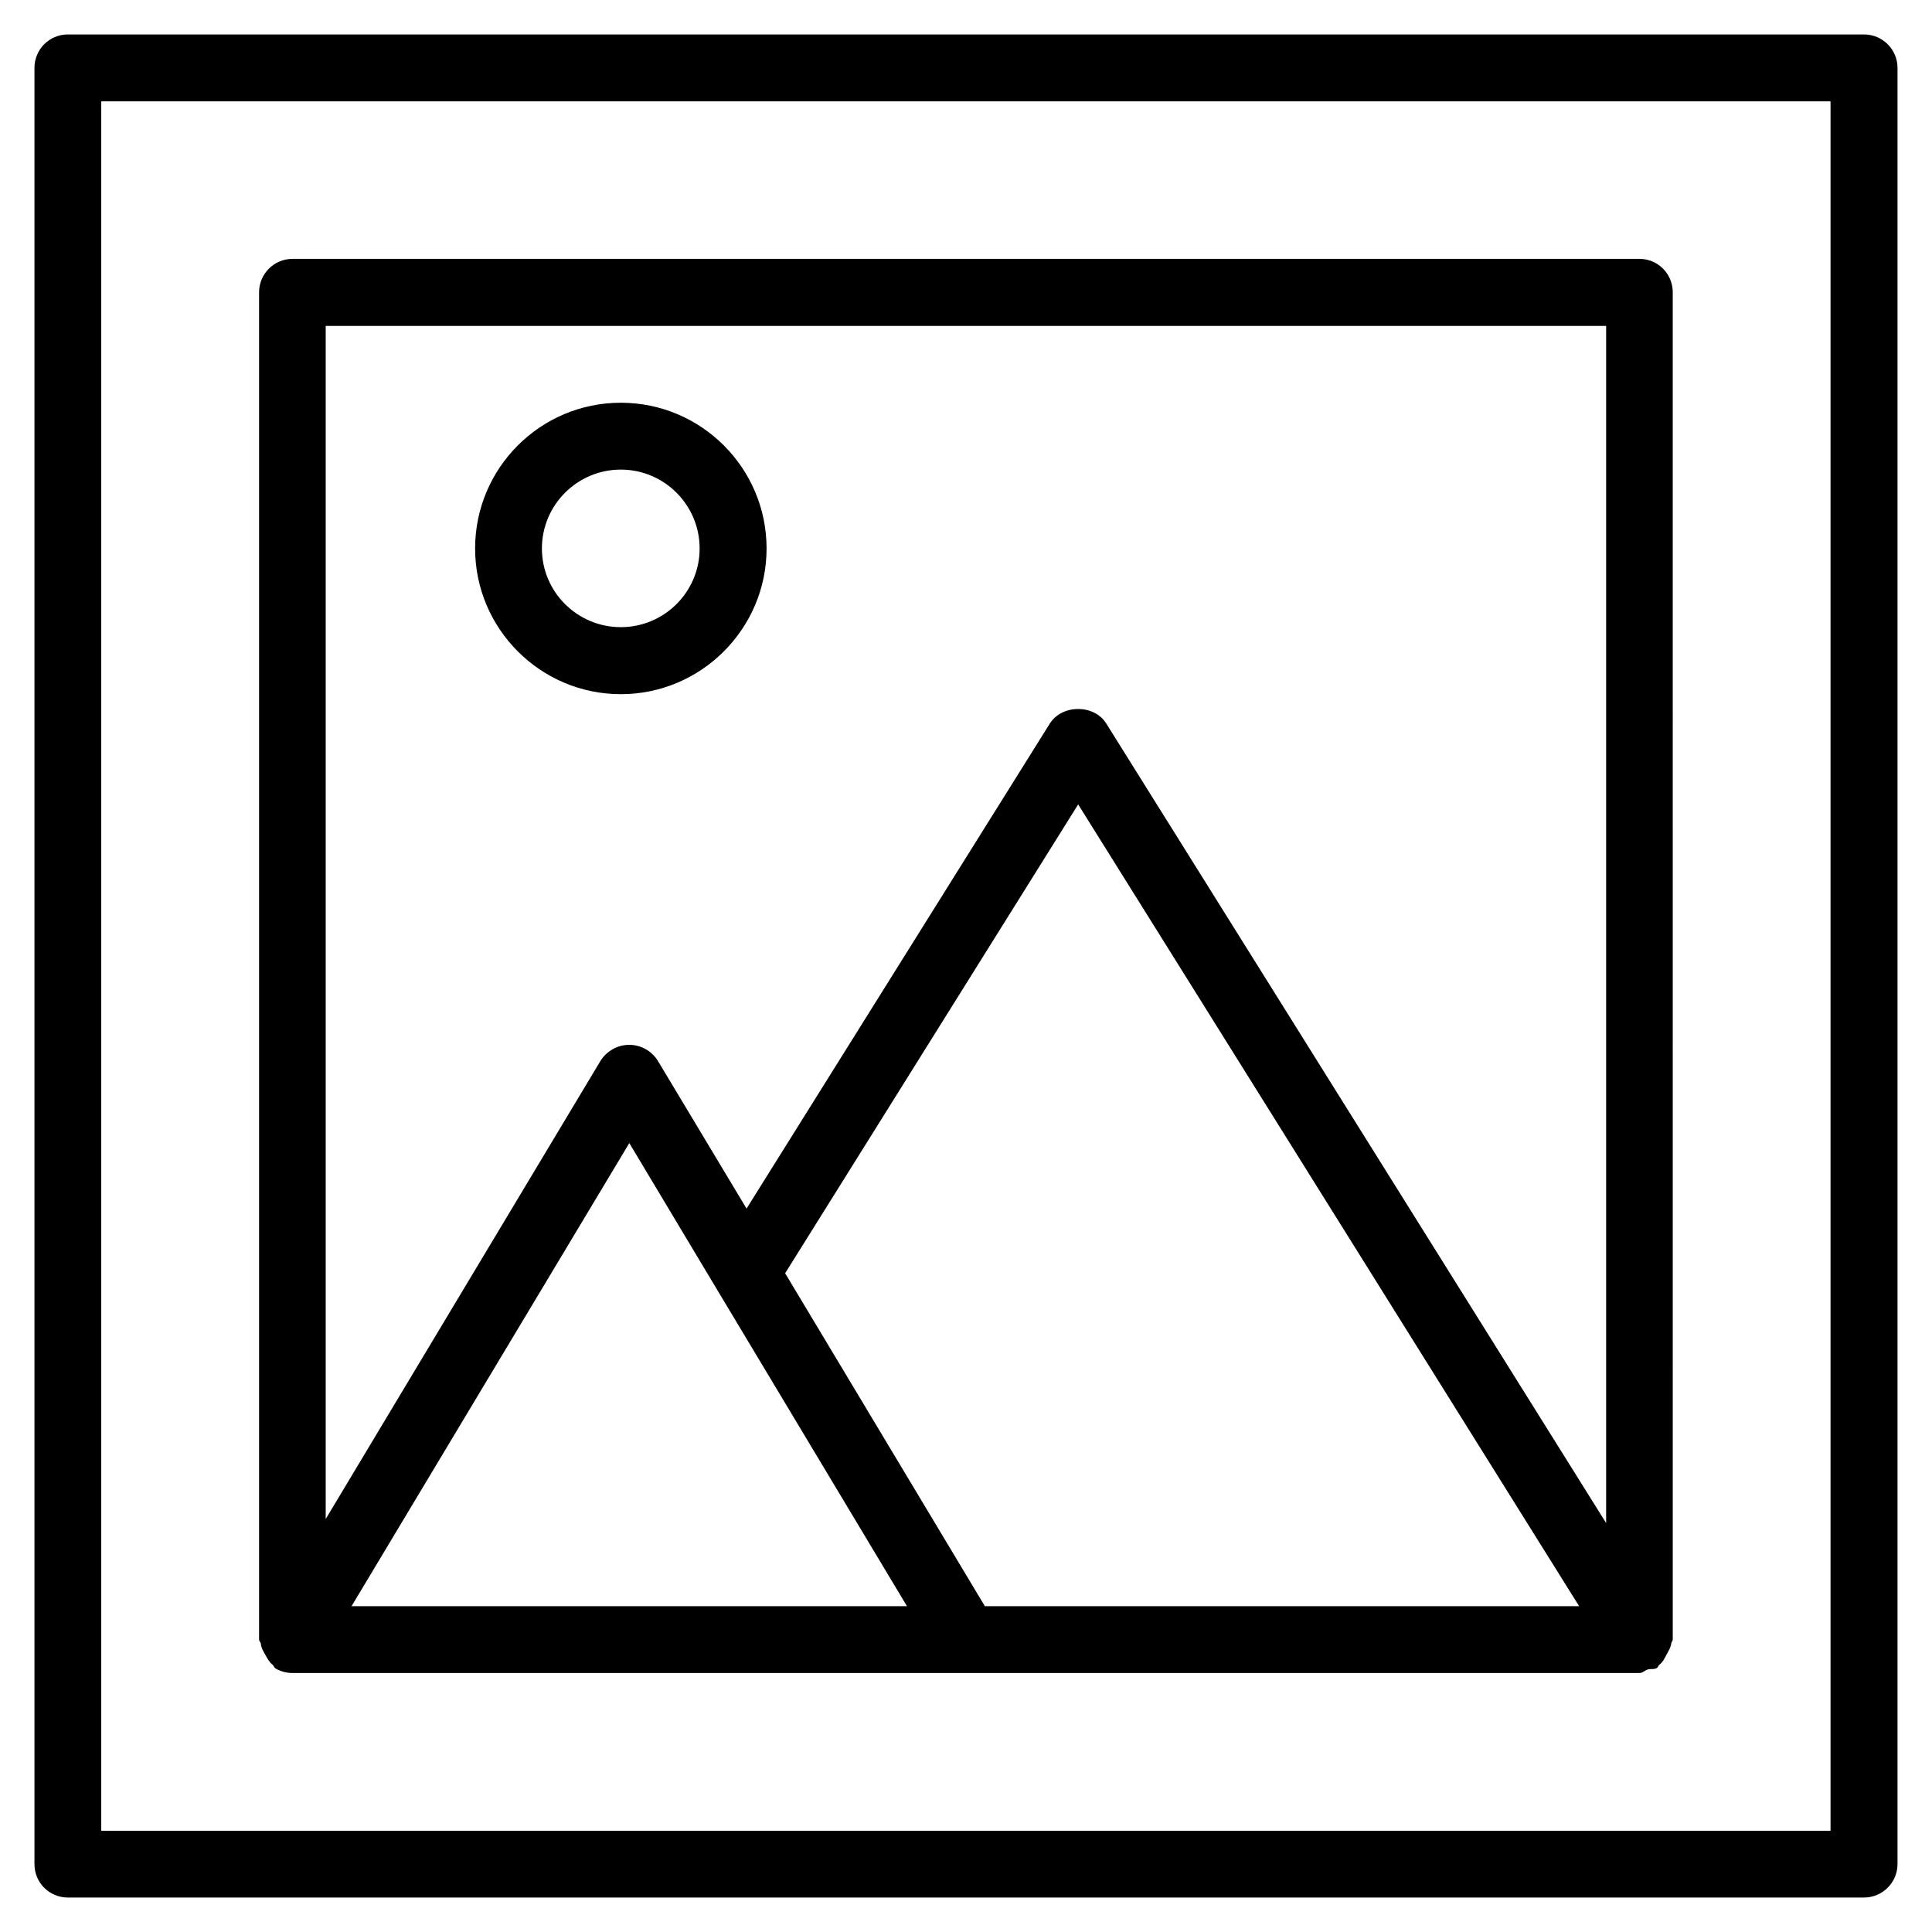
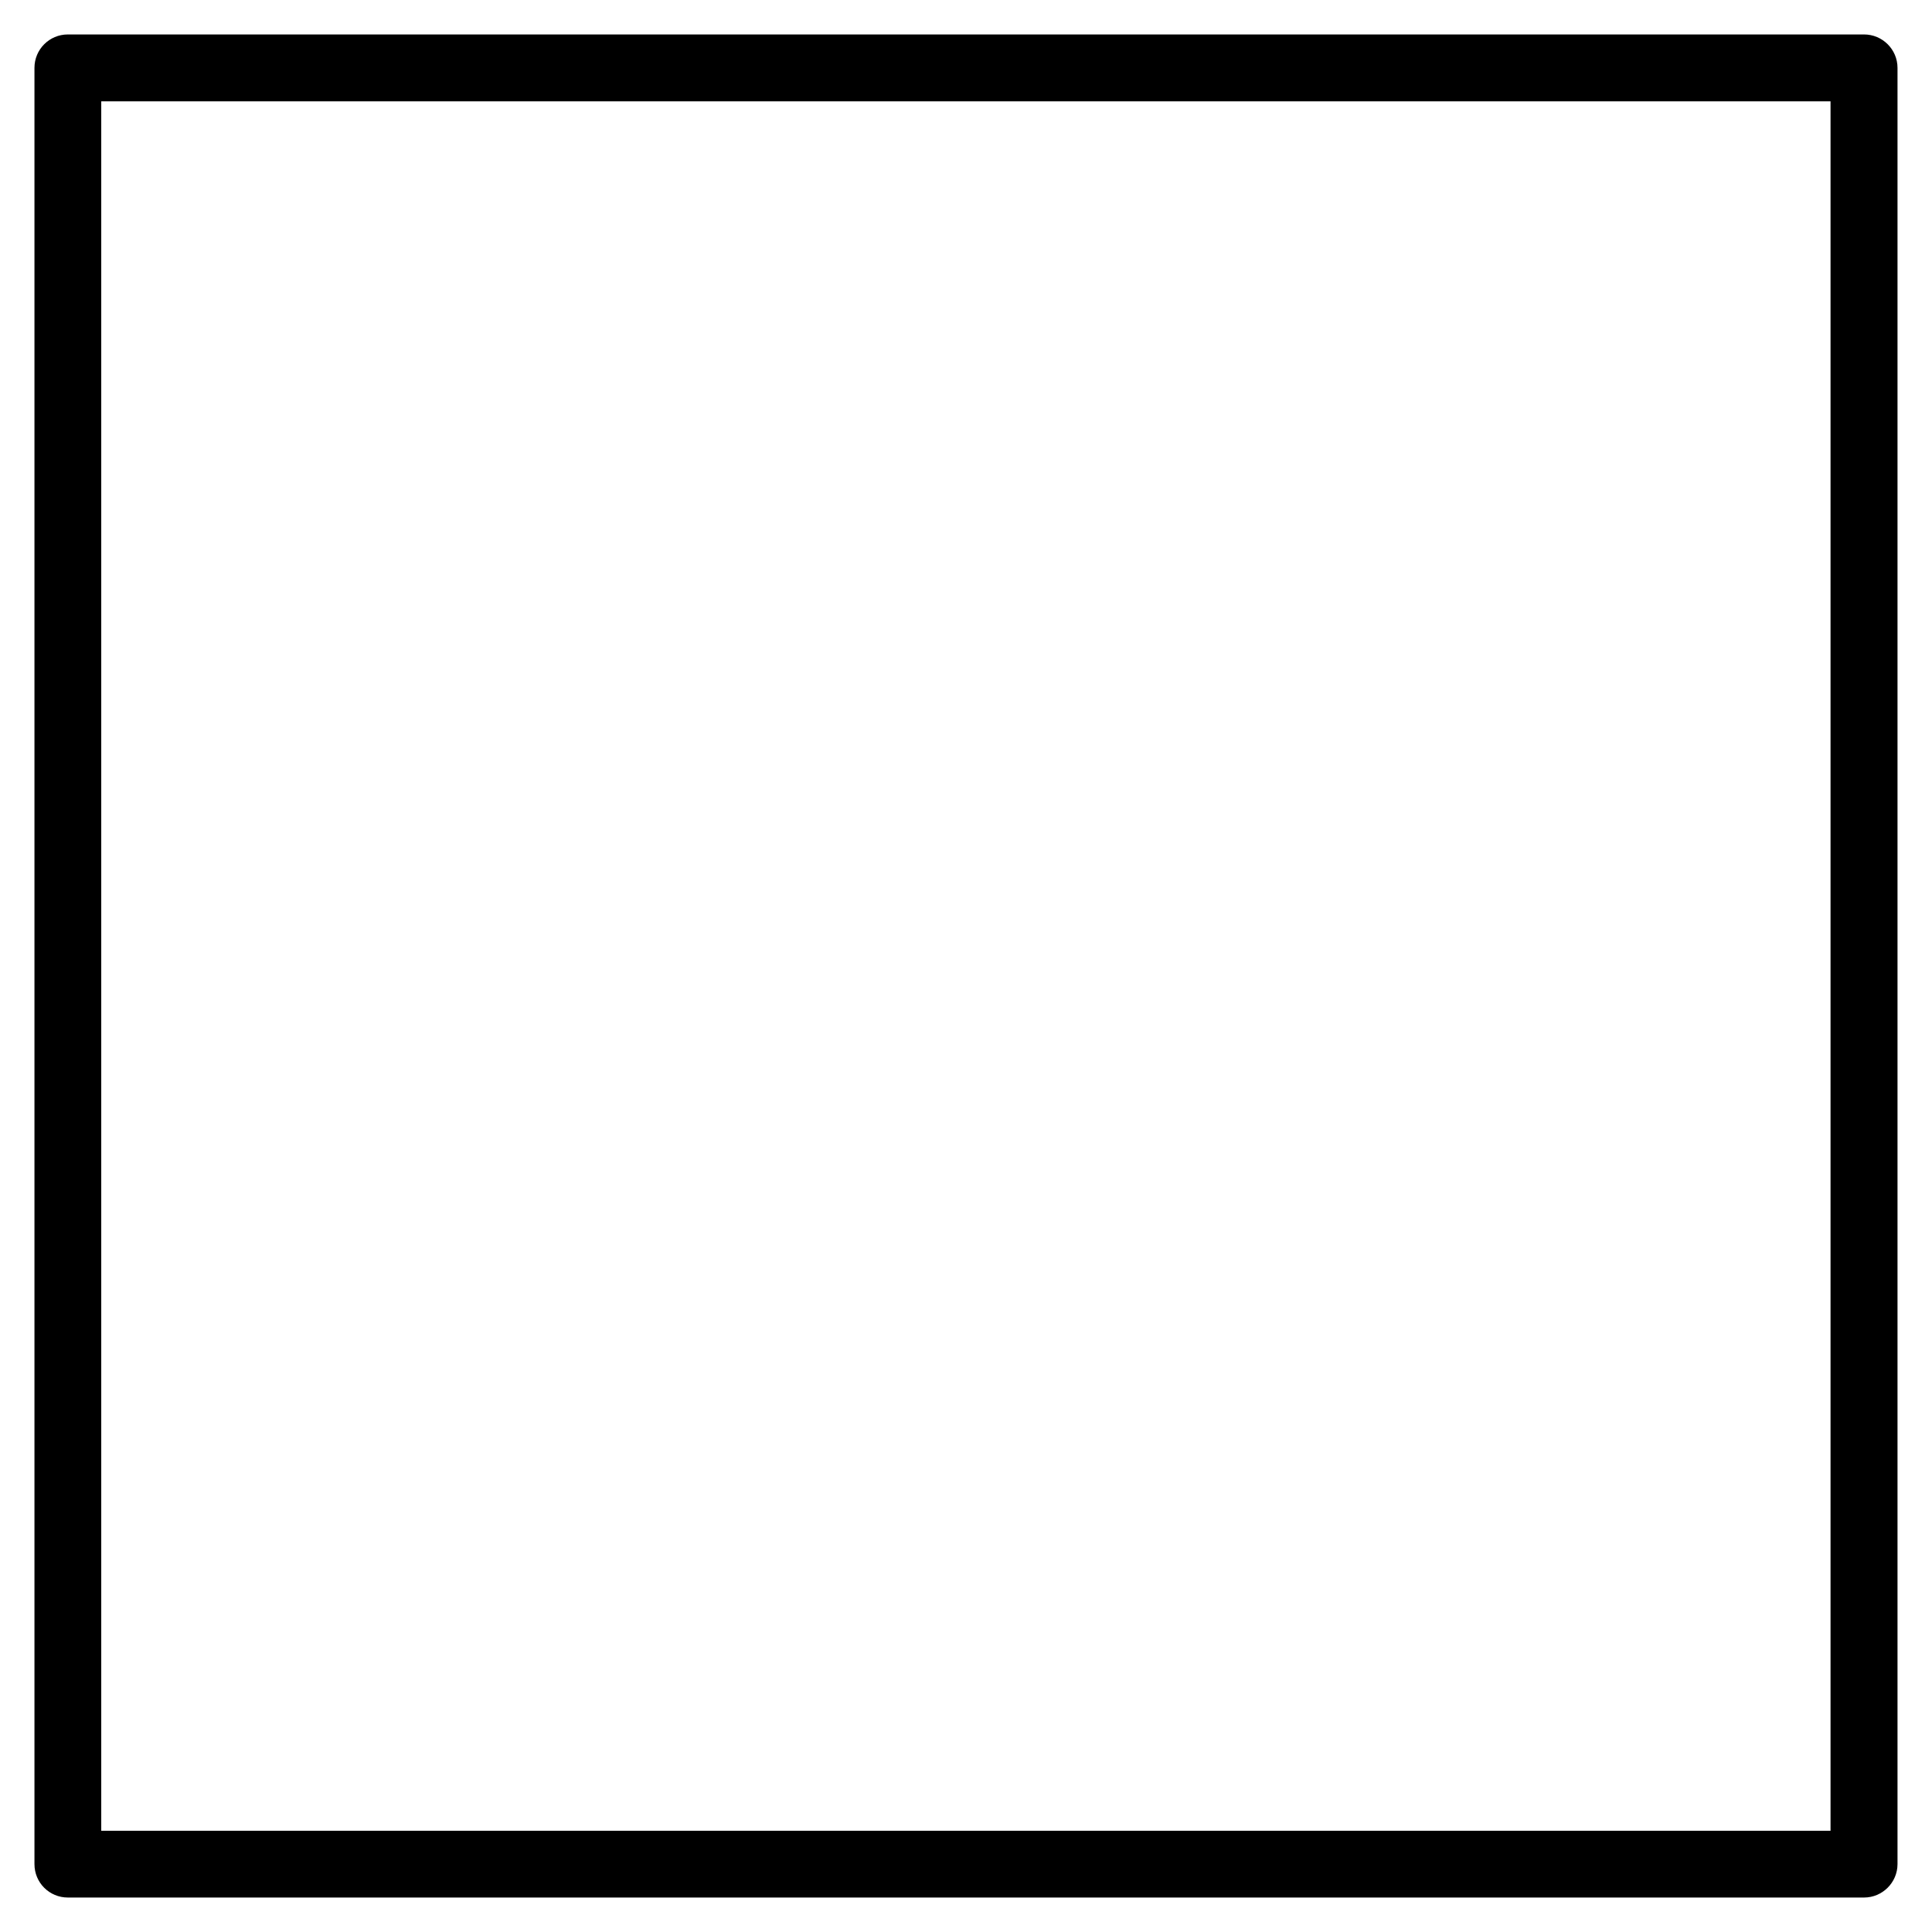
<svg xmlns="http://www.w3.org/2000/svg" fill="#000000" width="800px" height="800px" version="1.1" viewBox="144 144 512 512">
  <g>
    <path d="m638 153.13h-476.02c-4.898 0-8.848 3.957-8.848 8.855v476.02c0 4.926 3.949 8.859 8.848 8.859h476.02c4.859 0 8.859-3.977 8.859-8.859v-476.02c0-4.898-4-8.855-8.859-8.855zm-8.879 476.04h-458.29v-458.31h458.28v458.31z" />
-     <path d="m214.36 582.62c0.551 0.961 0.992 1.863 1.898 2.57 0.328 0.301 0.352 0.664 0.691 0.926 1.414 0.848 2.984 1.246 4.551 1.246h356.98c0.848 0 1.426-0.707 2.231-0.945 0.84-0.223 1.688 0.086 2.43-0.418 0.301-0.223 0.301-0.586 0.598-0.805 0.945-0.742 1.352-1.648 1.91-2.711 0.578-1.043 1.109-1.891 1.266-2.996 0.02-0.418 0.383-0.578 0.383-1.004l-0.004-357.02c0-4.941-3.961-8.863-8.82-8.863h-356.95c-4.891 0-8.867 3.961-8.867 8.863v357.01c0 0.465 0.383 0.684 0.453 1.047 0.117 1.188 0.641 2.047 1.25 3.098zm22.801-12.961 73.613-122.73 23.34 38.969 50.246 83.758zm167.84 0-52.93-88.234 77.656-124.25 132.76 212.48h-157.48zm-174.64-339.29h339.28v317.25l-132.44-211.83c-3.176-5.203-11.77-5.203-15.008 0l-80.348 128.5-23.496-39.141c-1.598-2.609-4.492-4.258-7.602-4.258-3.113 0-5.984 1.648-7.617 4.258l-72.816 121.41v-316.19z" />
-     <path d="m347.15 289.35c0-21.316-17.32-38.621-38.629-38.621-21.316 0-38.613 17.305-38.613 38.621 0 21.266 17.316 38.613 38.613 38.613 21.289 0 38.629-17.348 38.629-38.613zm-59.539 0c0-11.531 9.383-20.902 20.914-20.902 11.504 0 20.883 9.371 20.883 20.902 0 11.523-9.383 20.852-20.883 20.852-11.527 0-20.914-9.328-20.914-20.852z" />
  </g>
</svg>